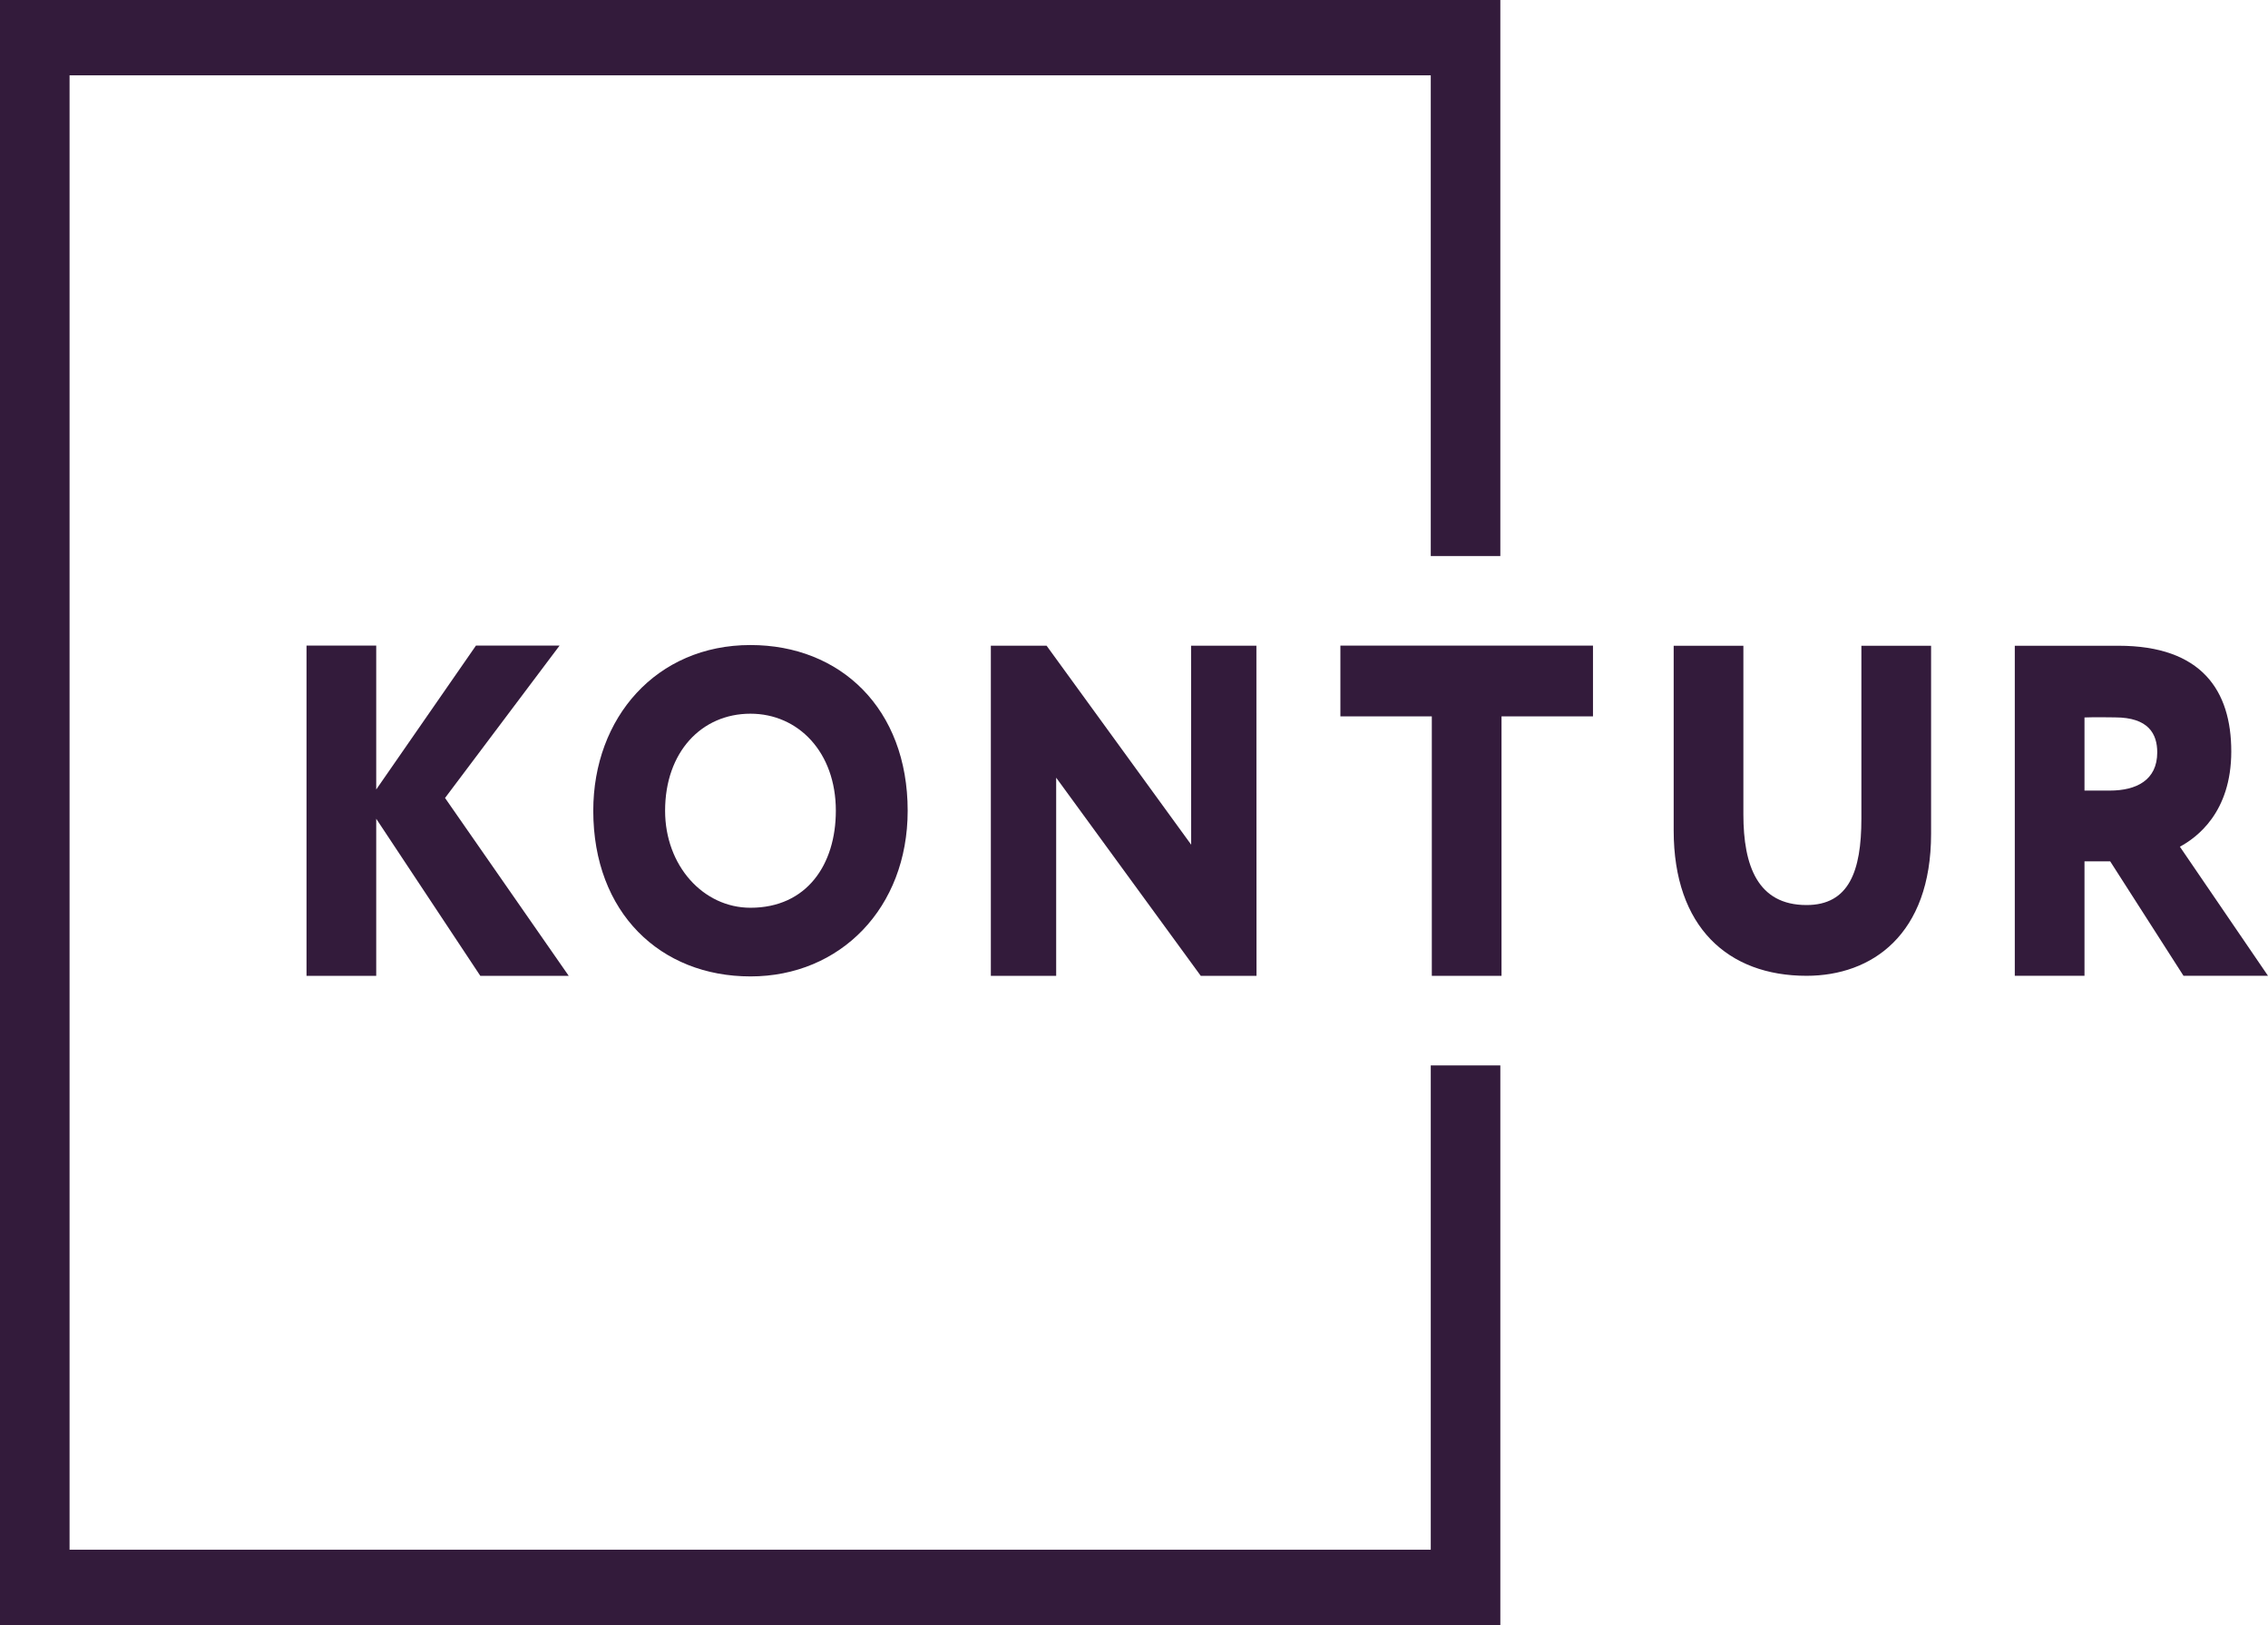
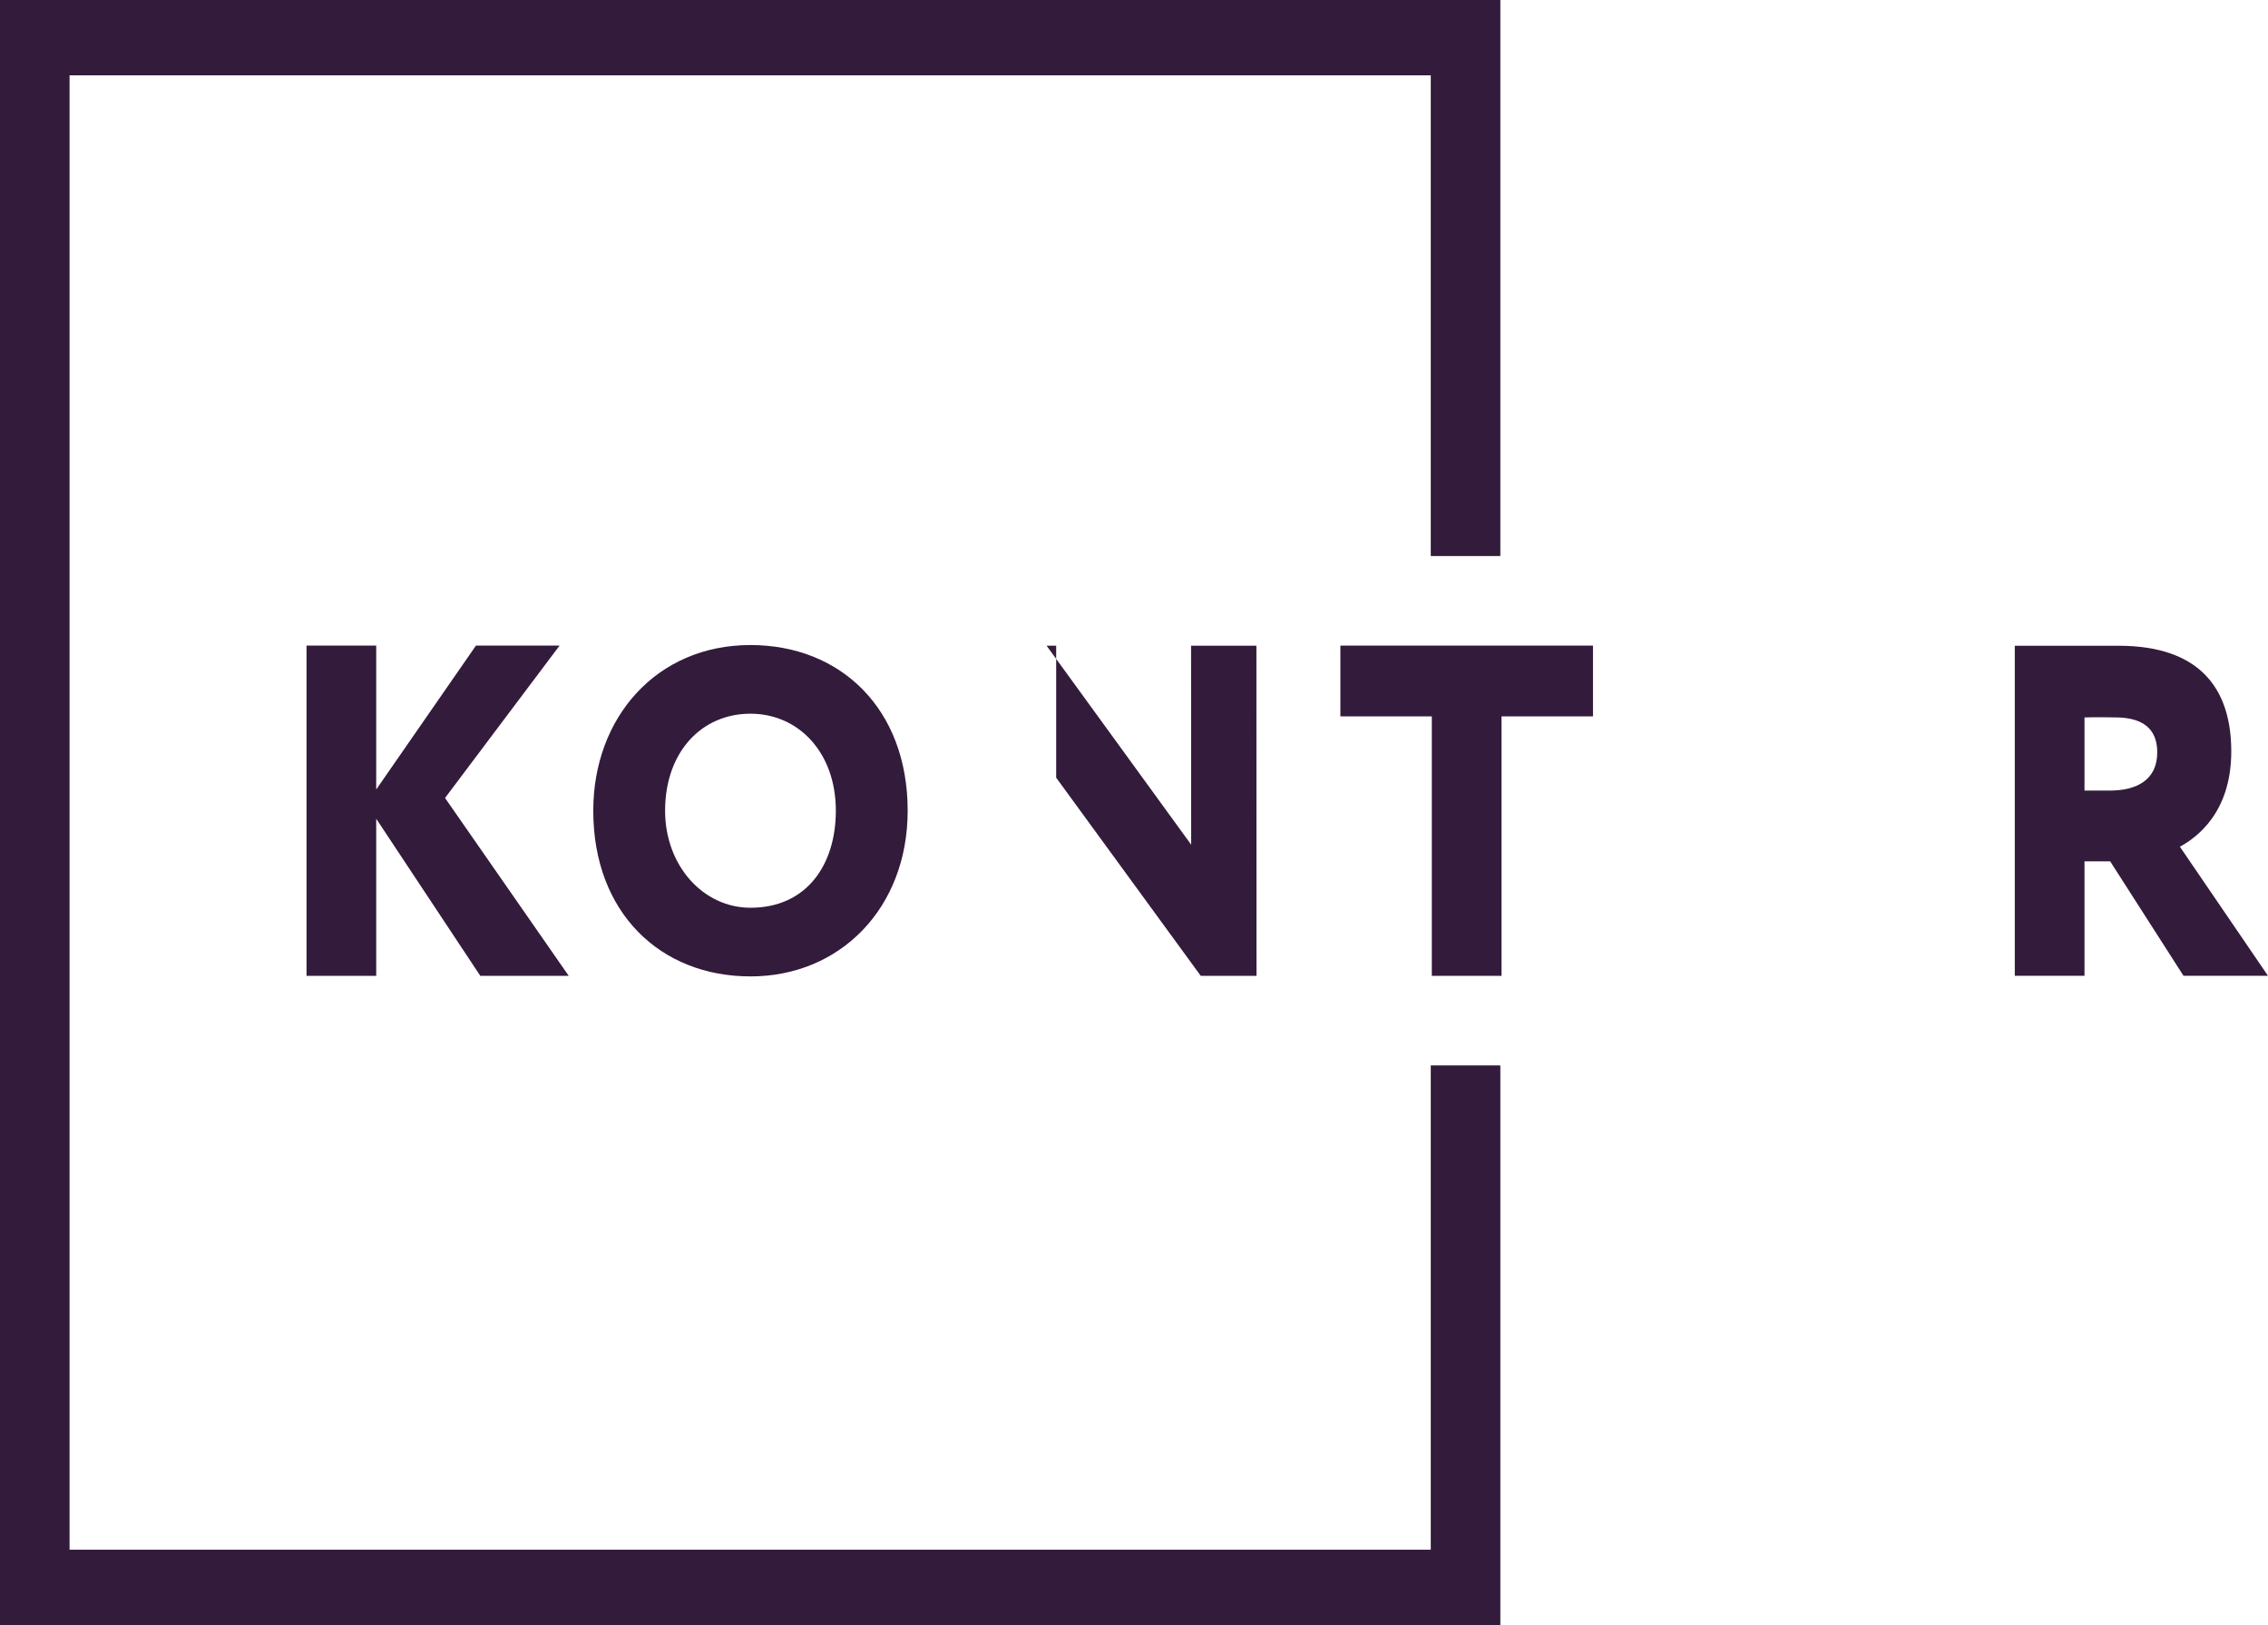
<svg xmlns="http://www.w3.org/2000/svg" width="67" height="48" viewBox="0 0 67 48" fill="none">
  <path d="M44.322 48H0V0H44.322V16.424H42.267V2.225H2.055V45.775H42.267V31.47H44.322V48Z" fill="#331B3B" />
  <path d="M9.055 19.07H11.114V23.32L14.06 19.07H16.53L13.147 23.57L16.801 28.824H14.189L11.114 24.184V28.824H9.055V19.07Z" fill="#331B3B" />
  <path d="M22.17 26.813C23.83 26.813 24.692 25.542 24.692 23.947C24.692 22.216 23.581 21.081 22.17 21.081C20.722 21.081 19.648 22.216 19.648 23.947C19.648 25.569 20.772 26.813 22.17 26.813ZM22.17 19.053C24.829 19.053 26.814 20.932 26.814 23.947C26.814 26.813 24.829 28.841 22.17 28.841C19.511 28.841 17.526 26.962 17.526 23.947C17.526 21.203 19.386 19.053 22.17 19.053Z" fill="#331B3B" />
-   <path d="M35.472 28.824L31.201 22.971V28.824H29.271V19.073H30.918L35.189 24.95L35.186 19.073H37.116L37.119 28.824H35.472Z" fill="#331B3B" />
+   <path d="M35.472 28.824L31.201 22.971V28.824V19.073H30.918L35.189 24.95L35.186 19.073H37.116L37.119 28.824H35.472Z" fill="#331B3B" />
  <path d="M39.597 19.07H47.059V21.16H44.357V28.824H42.298V21.16H39.597V19.07Z" fill="#331B3B" />
-   <path d="M57.047 24.628C57.047 27.61 55.297 28.823 53.367 28.823C51.051 28.823 49.443 27.387 49.443 24.531V19.074H51.502V24.057C51.502 25.576 51.926 26.733 53.367 26.733C54.615 26.733 54.988 25.743 54.988 24.183V19.074H57.047V24.628Z" fill="#331B3B" />
  <path d="M61.579 21.192V23.352H62.325C63.11 23.352 63.728 23.046 63.728 22.223C63.728 21.68 63.472 21.19 62.481 21.19C62.172 21.19 62.004 21.178 61.579 21.192V21.192ZM59.52 28.823V19.074C60.022 19.074 62.325 19.074 62.583 19.074C65.04 19.074 65.915 20.398 65.915 22.196C65.915 24.007 64.886 24.745 64.397 25.01L67 28.823H64.504L62.338 25.442H61.579V28.823H59.52Z" fill="#331B3B" />
</svg>